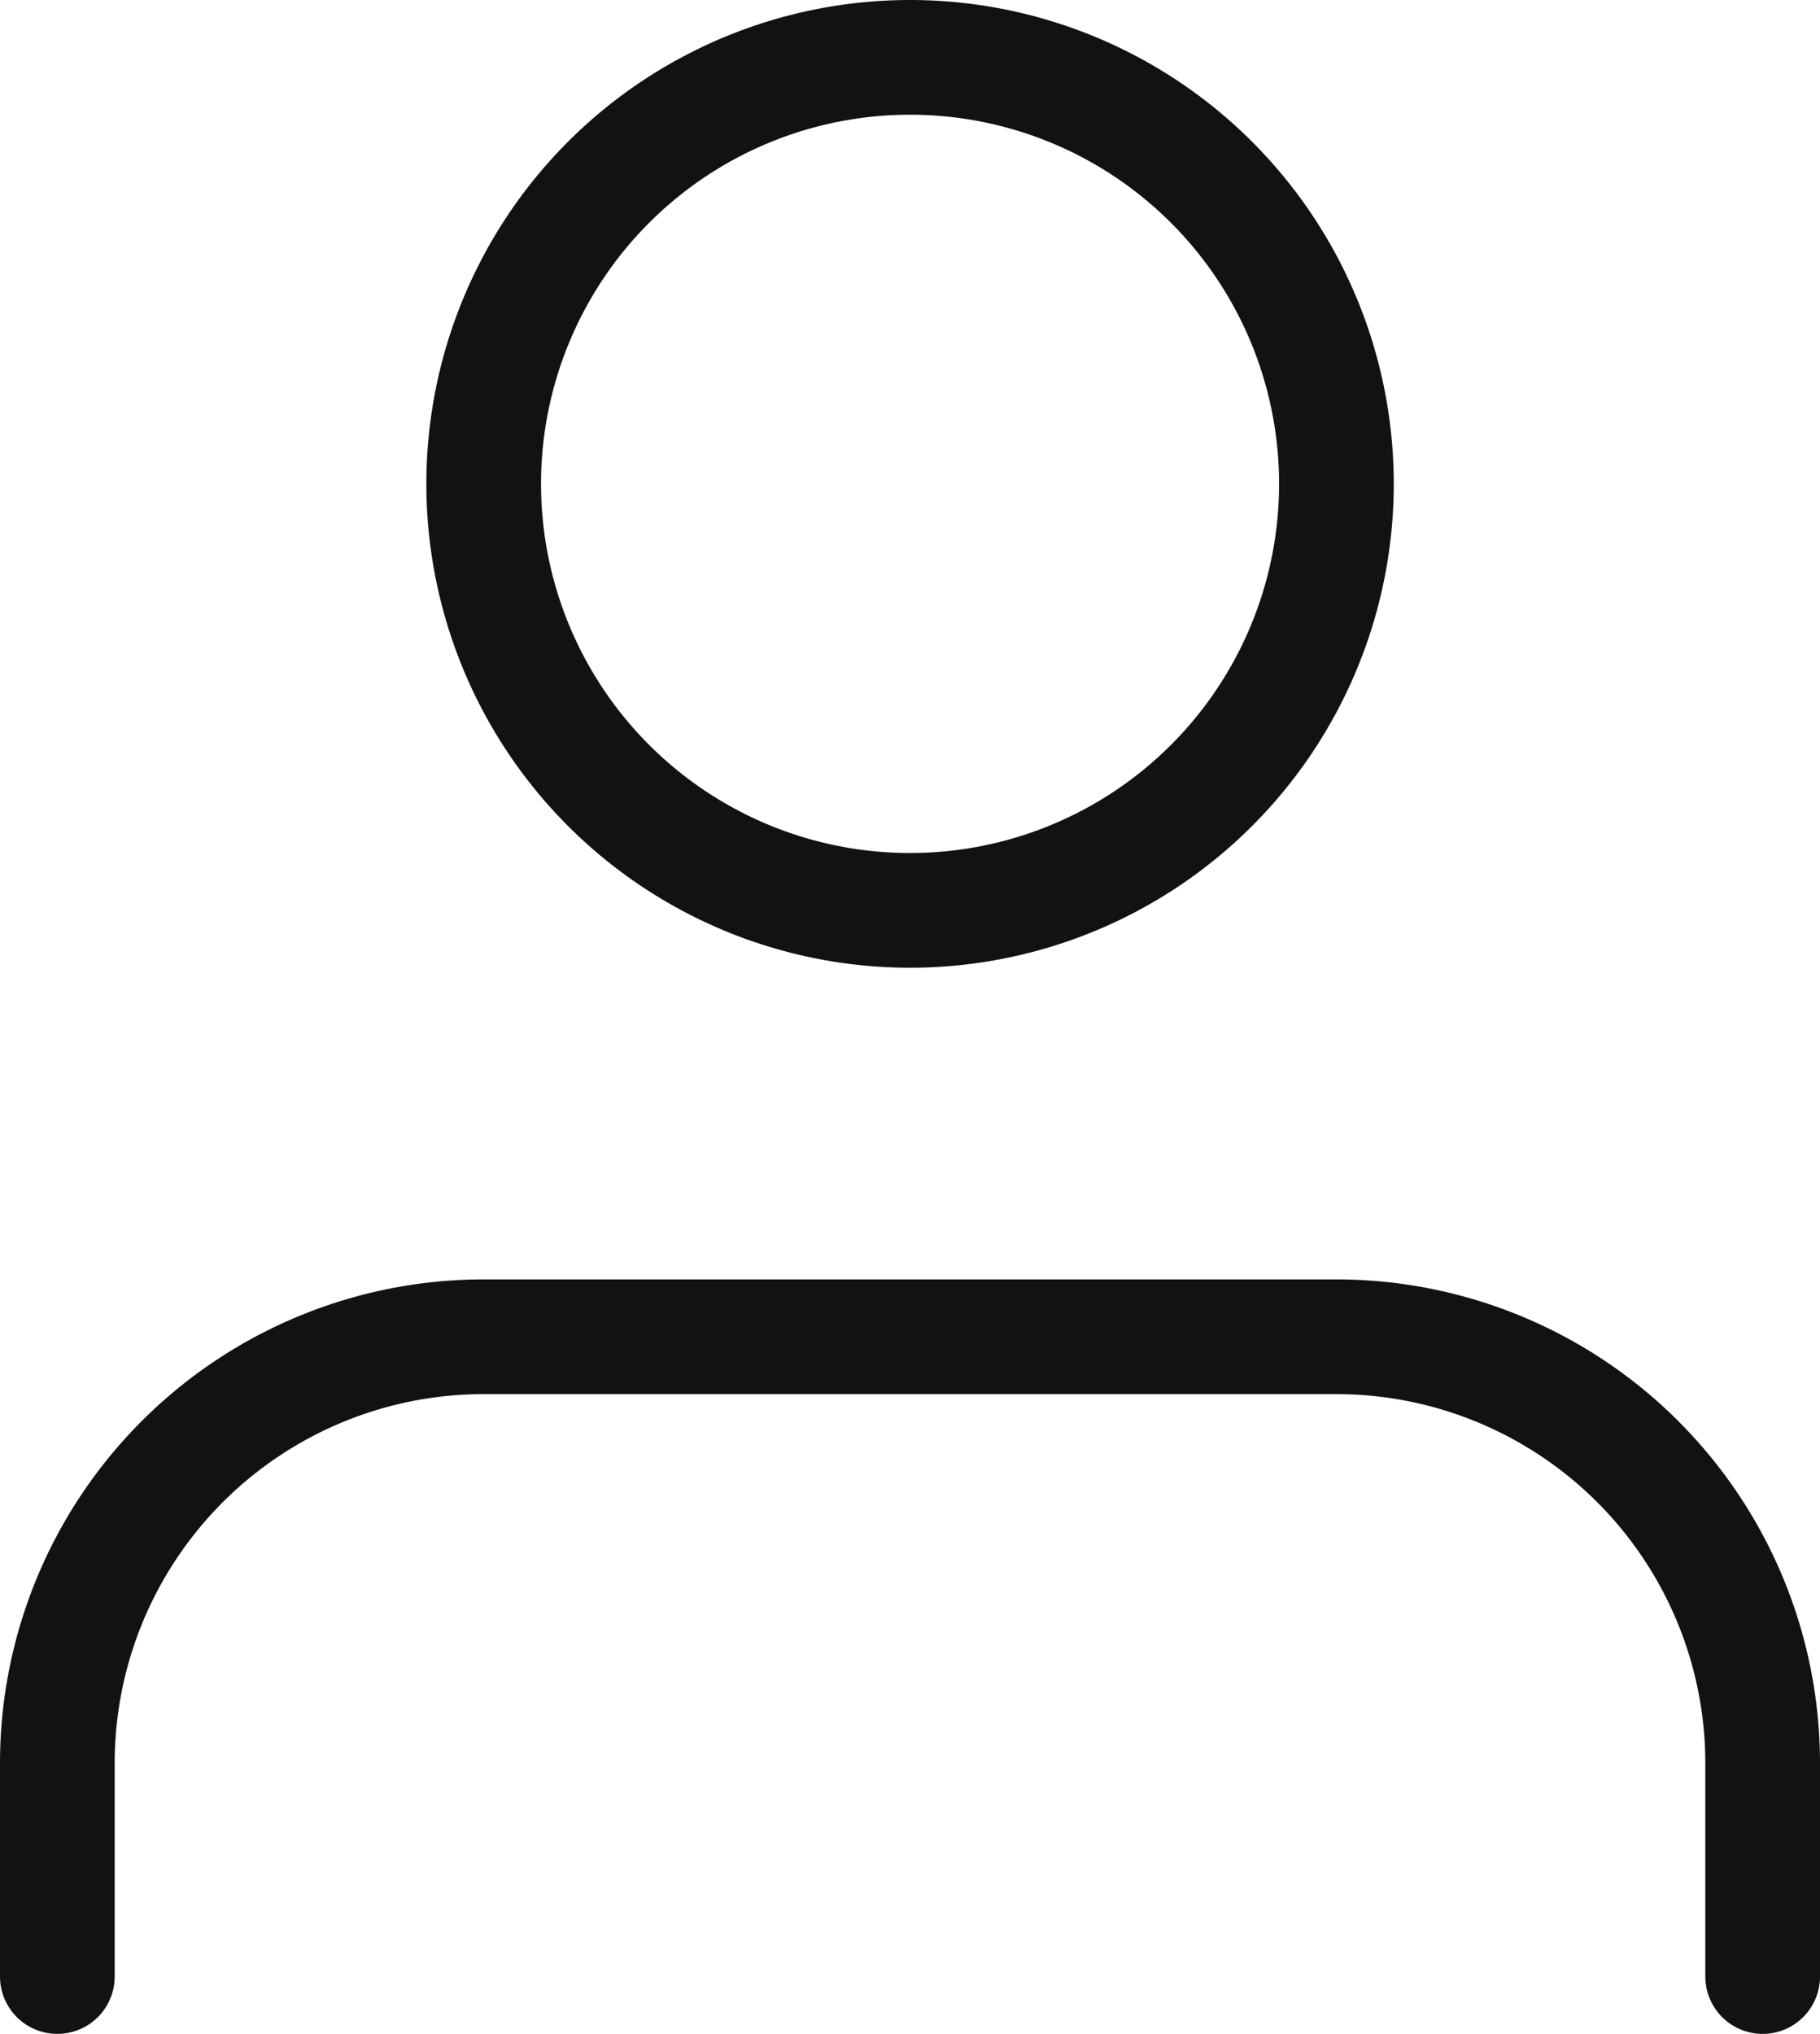
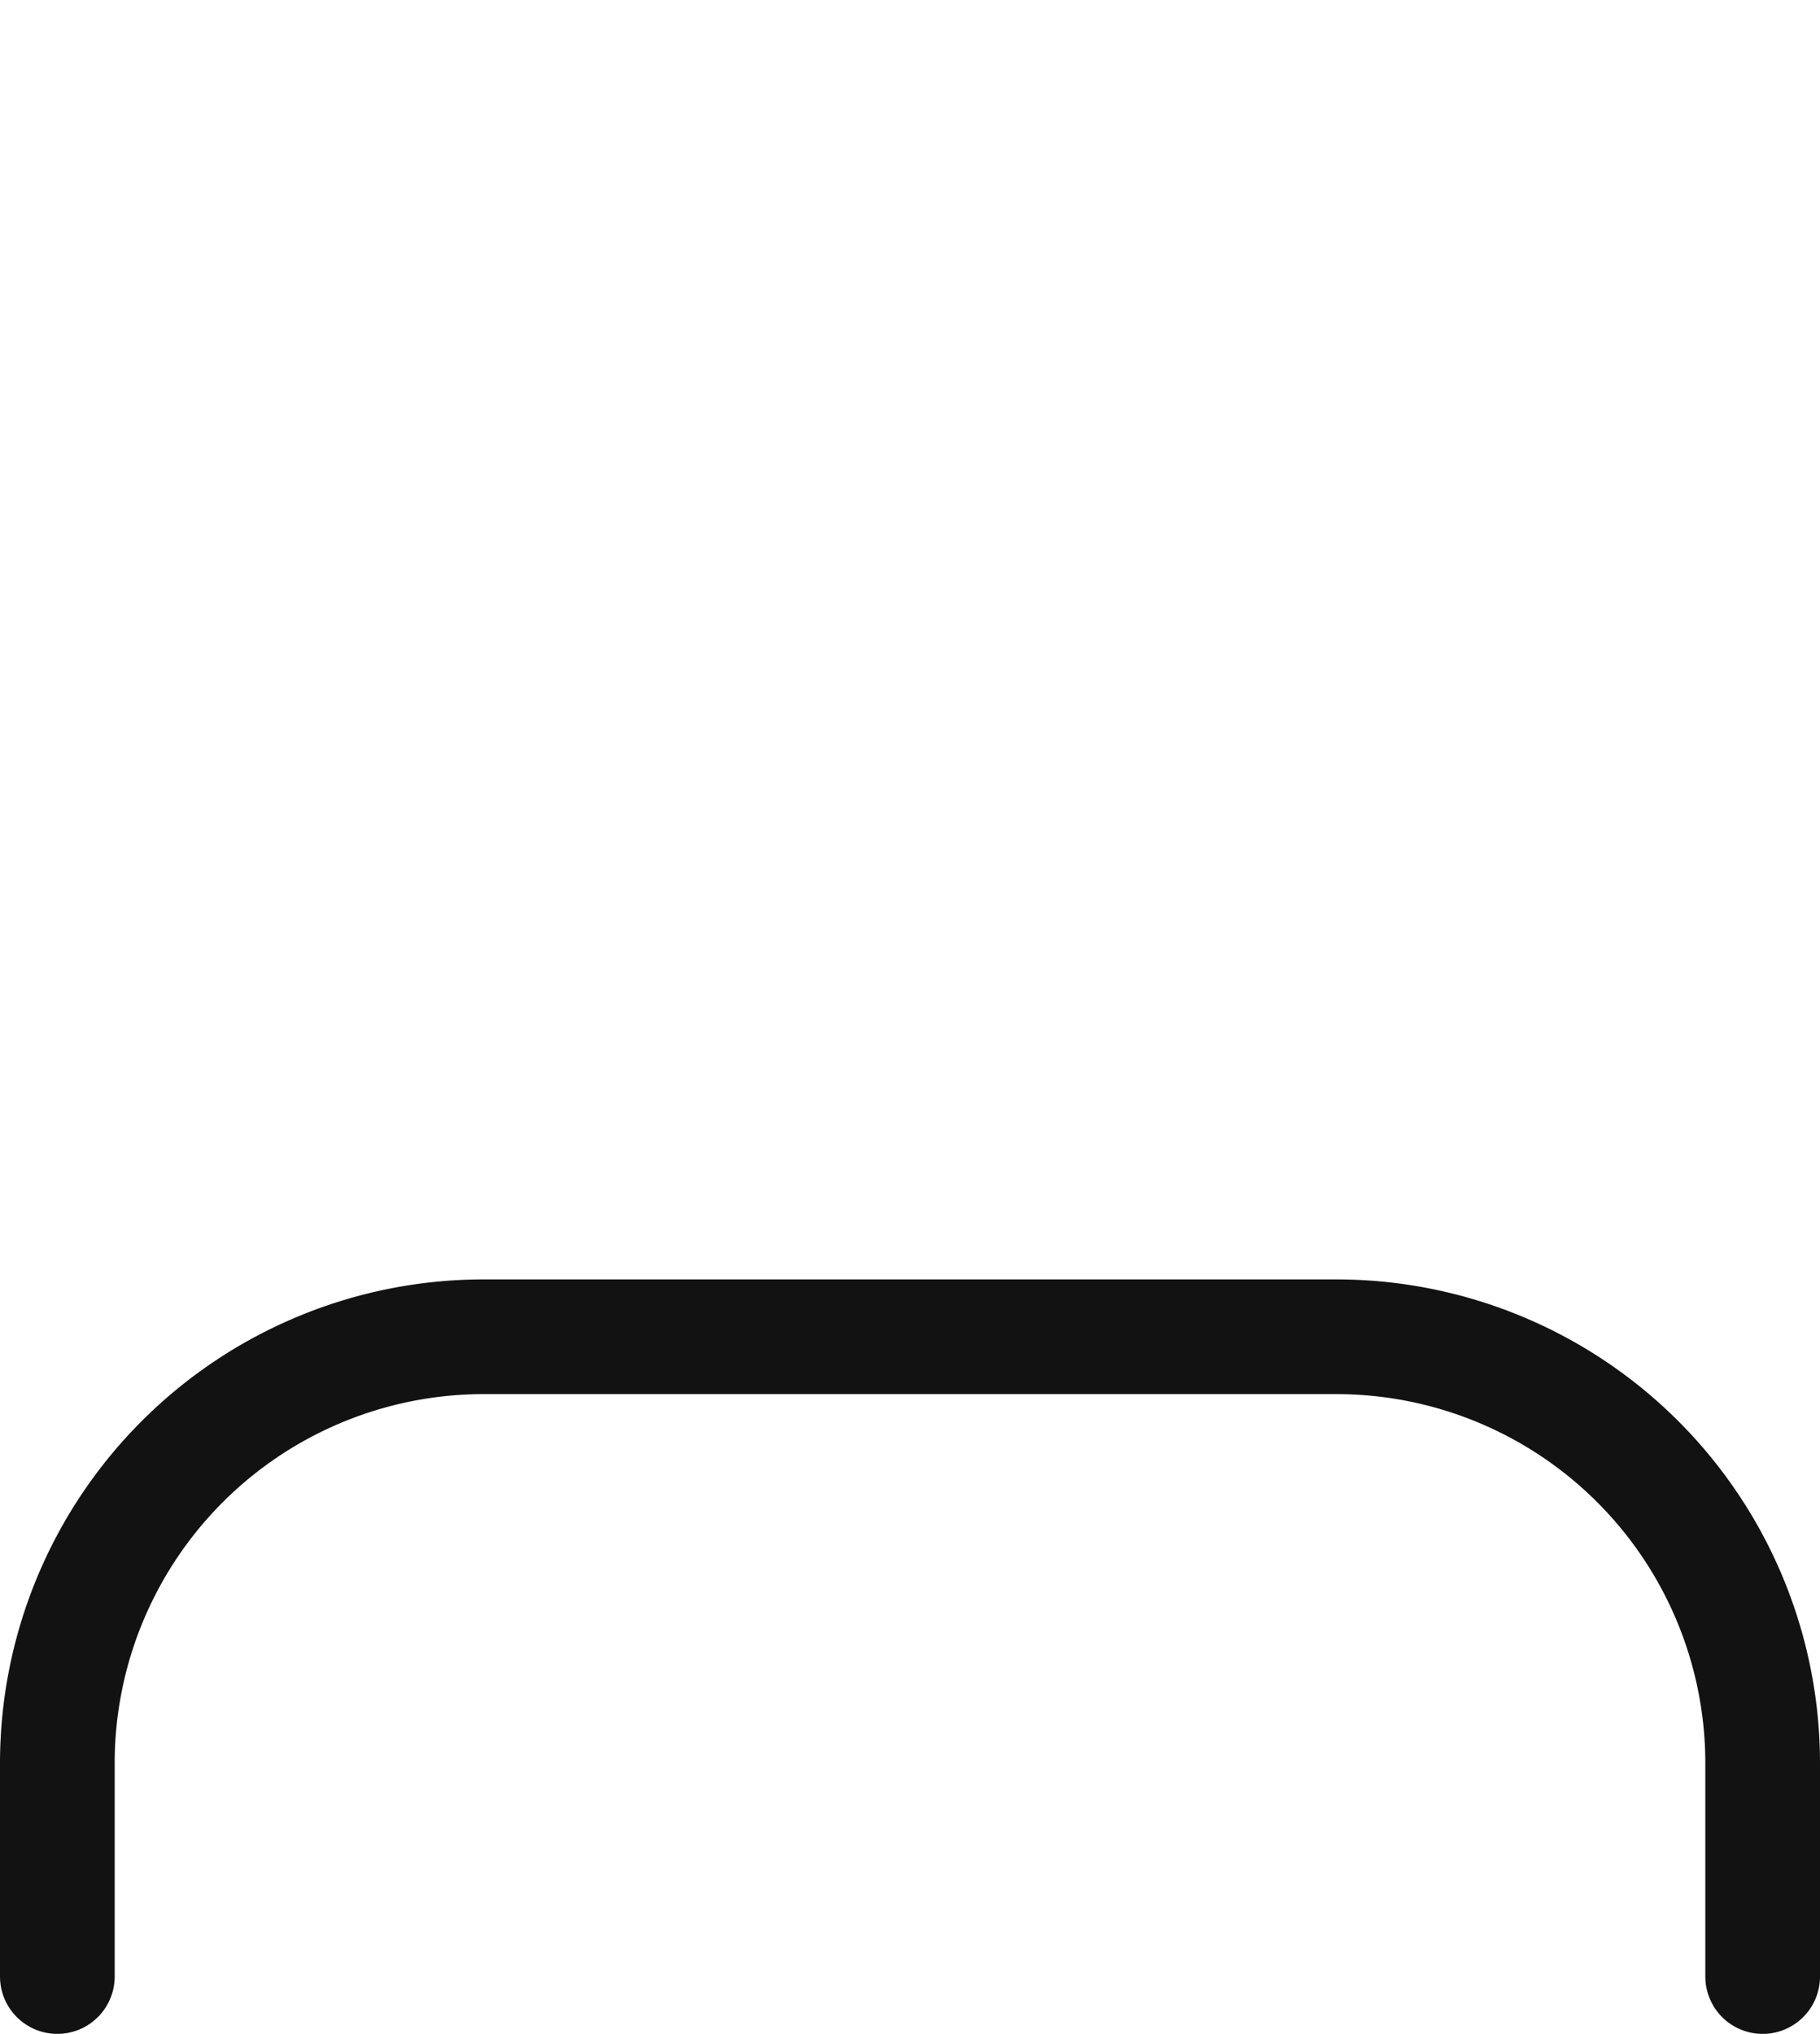
<svg xmlns="http://www.w3.org/2000/svg" width="15.871" height="17.73" viewBox="0 0 15.871 17.73">
  <g id="Group_20274" data-name="Group 20274" transform="translate(-1276.383 -44.135)">
    <g id="Icon_feather-user" data-name="Icon feather-user" transform="translate(1270.883 40.135)">
      <path id="Path_1357" data-name="Path 1357" d="M20.871,28.077V26.218A3.718,3.718,0,0,0,17.153,22.5H9.718A3.718,3.718,0,0,0,6,26.218v1.859" transform="translate(0 -6.847)" fill="none" stroke="#121212" stroke-linecap="round" stroke-linejoin="round" stroke-width="1" />
-       <path id="Path_1358" data-name="Path 1358" d="M19.436,8.218A3.718,3.718,0,1,1,15.718,4.5,3.718,3.718,0,0,1,19.436,8.218Z" transform="translate(-2.282)" fill="none" stroke="#121212" stroke-linecap="round" stroke-linejoin="round" stroke-width="1" />
    </g>
  </g>
</svg>